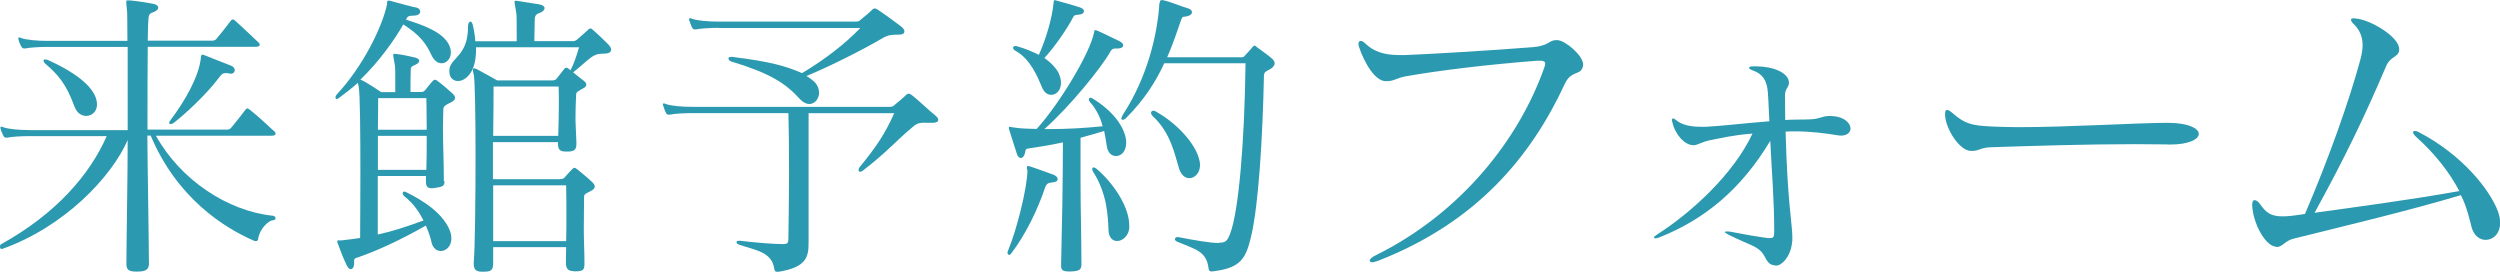
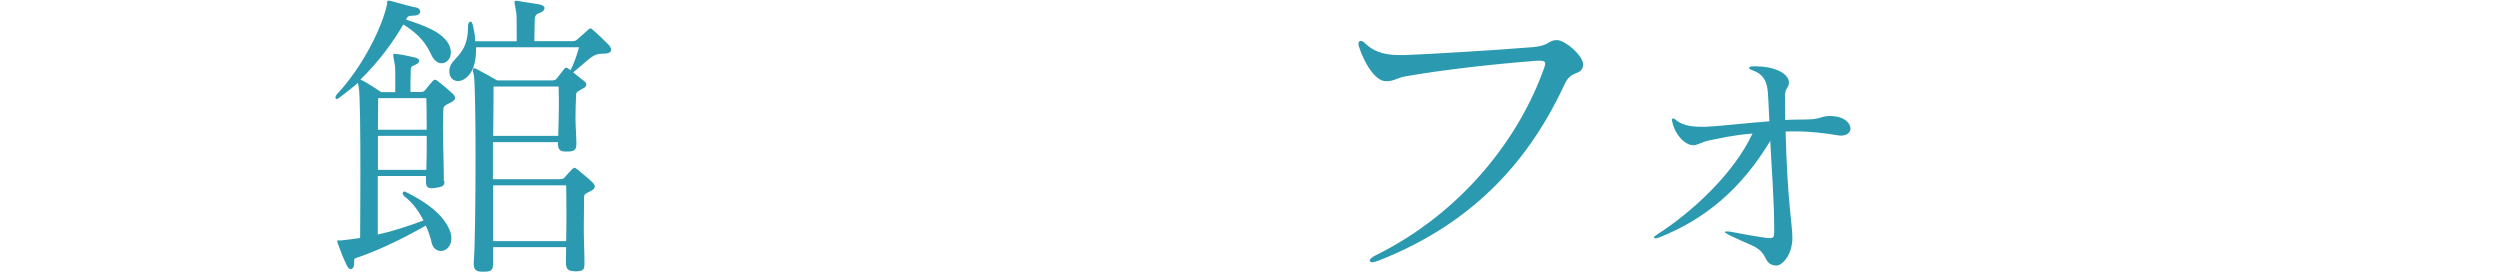
<svg xmlns="http://www.w3.org/2000/svg" id="_レイヤー_2" viewBox="0 0 195.62 21.27">
  <g id="_レイアウト">
-     <path d="M11.66,20.55c0,.5-.17.7-.91.7h-.12c-.58,0-.74-.17-.74-.62v-.02c.02-3.07.1-6.62.1-9.65-1.25,2.88-4.95,6.79-9.82,8.52h-.05c-.1,0-.12-.1-.12-.17,0-.1.02-.17.07-.19,4.37-2.42,6.98-5.5,8.28-8.47H2.33c-.67,0-1.46.05-1.75.12h-.1c-.1,0-.14-.02-.21-.14-.07-.14-.17-.34-.22-.53,0-.05-.02-.07-.02-.12s.02-.07.07-.07.1.02.17.05c.38.14,1.25.22,2.06.22h7.66V3.67H3.74c-.67,0-1.46.05-1.75.12h-.1c-.1,0-.14-.02-.22-.14-.07-.14-.17-.34-.22-.53,0-.05-.02-.07-.02-.12s.02-.07.07-.07.1.02.17.05c.38.14,1.25.22,2.06.22h6.24c0-1.3-.02-2.14-.02-2.23-.05-.48-.07-.72-.07-.82s.02-.12.1-.12h.12c.19,0,1.11.12,1.85.26.29.05.43.17.43.31,0,.12-.14.29-.46.38-.34.12-.29.41-.31.62-.03.24-.03.79-.05,1.58h5.09c.12,0,.24-.07.31-.17.36-.43.74-.91,1.1-1.39.05-.07.12-.1.17-.1s.1.02.17.1c.62.55,1.49,1.39,1.8,1.68.1.07.12.14.12.22s-.1.14-.31.14h-8.45c-.02,1.61-.02,3.82-.02,6.48h6.26c.12,0,.24-.07.31-.17.36-.43.74-.91,1.1-1.39.05-.07.1-.1.14-.1s.12.05.19.1c.62.48,1.58,1.39,1.9,1.68.1.07.12.14.12.22s-.1.14-.31.14h-9.05c1.92,3.46,5.62,5.9,9.14,6.26.14.02.22.1.22.19,0,.07-.07.17-.22.17-.34.02-1.01.67-1.13,1.39-.02.14-.05.24-.19.24-.05,0-.12-.02-.19-.05-2.3-1.01-5.98-3.31-8.04-8.21h-.26c.02,3.07.1,6.7.12,9.86v.05ZM5.83,8.35c-.65-1.8-1.3-2.52-2.3-3.38-.07-.07-.12-.14-.12-.22,0-.05.02-.1.12-.1.05,0,.12,0,.22.05.98.43,3.12,1.49,3.7,2.83.1.24.14.46.14.65,0,.55-.41.89-.84.89-.36,0-.74-.22-.91-.72ZM18.03,5.76s-.1,0-.14-.02c-.1-.02-.17-.02-.24-.02-.24,0-.34.12-.5.34-1.08,1.42-2.71,2.9-3.55,3.55-.1.07-.17.1-.24.1s-.12-.02-.12-.1c0-.05.02-.1.07-.17,1.15-1.51,2.23-3.41,2.4-4.85.02-.12,0-.31.12-.31.05,0,.07,0,.12.02.72.29,1.63.65,2.13.84.19.07.29.22.29.34,0,.17-.12.29-.34.29Z" style="fill:#2b99b0;" />
    <path d="M34.78,14.16c0,.38-.1.46-.77.55-.07,0-.14.02-.22.02-.36,0-.46-.17-.46-.53v-.43h-3.77v4.58c1.13-.24,2.28-.62,3.58-1.1-.34-.65-.77-1.32-1.51-1.9-.07-.07-.12-.14-.12-.22s.05-.14.14-.14c.05,0,.1.02.14.05,1.42.7,2.98,1.73,3.46,3.14.05.17.07.34.07.48,0,.6-.41.98-.82.98-.31,0-.6-.19-.72-.62-.07-.34-.21-.82-.46-1.37-2.06,1.18-4.01,2.06-5.47,2.54-.12.05-.14.12-.14.19v.22c0,.29-.12.46-.26.46-.1,0-.19-.07-.29-.24-.29-.6-.5-1.13-.74-1.8-.03-.07-.03-.12-.03-.14,0-.07.03-.07.07-.07h.26c.48-.05,1.01-.12,1.46-.19,0-.96.02-2.95.02-5.04,0-3.07-.02-6.34-.14-6.84-.03-.1-.05-.19-.05-.26-.46.41-.96.79-1.44,1.15-.1.07-.17.12-.22.12-.07,0-.1-.05-.1-.12s.05-.17.1-.24c2.02-2.14,3.58-5.3,3.94-7.08v-.14c0-.07.02-.12.14-.12h.05c.82.22,1.8.5,2.14.55.17.05.26.19.26.31,0,.14-.12.29-.46.31-.29.02-.48-.02-.6.22-.02.02-.02.05-.05.1,1.37.43,2.83.96,3.34,1.92.12.22.17.46.17.65,0,.48-.34.84-.72.84-.29,0-.58-.19-.79-.62-.41-.89-.89-1.58-2.21-2.42-.72,1.25-1.87,2.88-3.36,4.32t.05.02c.46.19,1.58.96,1.58.96h1.1v-.96c0-.48,0-.96-.02-1.08-.07-.48-.14-.72-.14-.86,0-.07.03-.1.1-.1.05,0,.1.02.19.02.58.07.79.14,1.37.26.26.05.38.17.38.26,0,.12-.12.24-.36.34-.31.12-.31.22-.31.43-.02.46-.02,1.22-.02,1.68h.81c.17,0,.27-.05.36-.17.14-.19.38-.48.55-.67.07-.07.12-.12.19-.12.05,0,.12.02.21.1.34.24.91.74,1.15.96.12.12.22.24.22.36s-.1.24-.34.36c-.34.17-.53.24-.58.48v.05c0,.36-.03.86-.03,1.42,0,1.25.07,2.81.07,4.03v.17ZM29.59,7.68s0,1.01-.02,2.47h3.82c0-1.34-.03-2.47-.03-2.47h-3.77ZM29.57,10.63v2.66h3.79c.03-.72.03-1.73.03-2.66h-3.82ZM44.95,21.22c-.5,0-.67-.17-.67-.7v-.12c0-.36.02-.72.02-1.06h-5.71v1.18c0,.62-.12.74-.77.74h-.1c-.43,0-.65-.14-.65-.6v-.14c.1-1.13.14-4.99.14-8.5,0-3.07-.05-5.86-.14-6.19-.05-.17-.07-.29-.07-.36,0-.1.02-.12.07-.12s.12,0,.22.05c.38.19,1.61.89,1.61.89h4.32c.22,0,.26-.05.36-.17.1-.14.41-.5.55-.7.05-.07.1-.12.17-.12s.12.02.22.1c.05.02.07.07.12.1.29-.55.5-1.22.67-1.8h-8.06v.14c0,1.06-.24,1.9-.89,2.33-.17.12-.36.17-.53.17-.36,0-.67-.26-.67-.74,0-.1,0-.17.02-.26.17-.84,1.44-1.03,1.44-3.22v-.07c0-.22.1-.36.19-.36.07,0,.14.07.19.29.1.43.17.84.19,1.25h3.24v-.53c0-.74,0-1.54-.03-1.68-.07-.48-.14-.74-.14-.86,0-.07.02-.1.1-.1.02,0,.1,0,.19.02.74.12.84.14,1.63.26.29.05.43.17.43.29,0,.14-.14.31-.46.41-.29.1-.31.34-.31.55v.07c0,.43-.03,1.1-.03,1.56h3c.12,0,.22-.02.34-.12.14-.12.77-.67.87-.77.05-.07.12-.1.17-.1.07,0,.12.02.19.1.5.43.77.7,1.22,1.15.14.14.22.29.22.41,0,.19-.17.31-.62.31-.86,0-.98.36-2.35,1.46.29.24.65.53.84.67.12.1.19.19.19.29,0,.12-.1.24-.34.34-.26.19-.46.19-.46.46-.03.62-.05,1.2-.05,1.82,0,.55.05,1.13.07,1.85v.19c0,.46-.19.58-.72.58h-.1c-.48,0-.62-.17-.62-.62v-.12h-5.09v2.9h5.21c.24,0,.34-.05.43-.17.12-.14.36-.41.53-.58.07-.07.14-.14.21-.14.05,0,.12.05.22.12.29.24.86.7,1.18,1.01.1.1.19.22.19.34s-.1.24-.34.36c-.34.19-.5.19-.5.48,0,.79-.02,1.66-.02,2.52s.05,1.7.05,2.45v.24c0,.46-.1.58-.7.58h-.1ZM38.62,6.77c0,.46,0,1.97-.03,3.86h5.09c.02-.82.05-1.63.05-2.42,0-.5,0-.98-.02-1.44h-5.09ZM38.59,14.5v4.37h5.71c.02-.72.02-1.37.02-1.99,0-.84,0-1.61-.02-2.38h-5.71Z" style="fill:#2b99b0;" />
-     <path d="M72.41,9.6c-.41,0-.62.02-.94.29-1.37,1.13-2.09,2.04-3.98,3.48-.07.05-.12.07-.17.07-.1,0-.14-.05-.14-.14,0-.07.02-.14.1-.24,1.34-1.63,1.99-2.64,2.69-4.2h-6.7v10.06c0,1.1-.07,1.99-2.38,2.35h-.07c-.17,0-.21-.1-.24-.26-.19-1.3-1.49-1.44-2.71-1.85-.17-.05-.24-.14-.24-.22,0-.05.05-.1.19-.1h.1c1.1.14,2.62.26,3.34.26.41,0,.43-.12.43-.48.02-1.54.05-3.34.05-5.02,0-2.04-.02-3.86-.05-4.75h-7.51c-.67,0-1.46.05-1.75.12h-.1c-.1,0-.17-.02-.22-.14-.1-.17-.14-.36-.21-.55-.03-.05-.03-.07-.03-.12s.03-.07.07-.07.1.02.17.05c.38.14,1.2.22,2.06.22h15.41c.21,0,.29-.02.41-.14.34-.29.62-.5.94-.82.05-.05.12-.07.17-.07s.12.02.19.07c.58.43,1.34,1.2,1.87,1.61.17.14.26.26.26.36,0,.14-.14.24-.43.24h-.58ZM56.23,2.18c-.67,0-1.46.05-1.75.12h-.1c-.1,0-.17-.02-.22-.14-.1-.17-.14-.36-.22-.55-.02-.05-.02-.07-.02-.12s.02-.07.07-.07.1.02.17.05c.38.14,1.2.22,2.06.22h10.71c.21,0,.29-.02.41-.14.34-.29.62-.5.94-.82.05-.05.12-.07.17-.07s.12.02.19.07c.58.38,1.35.94,1.87,1.34.17.14.26.26.26.38,0,.17-.14.26-.43.26-.48,0-.84.02-1.22.24-1.42.84-4.1,2.21-6.02,3,.34.19.58.41.65.48.24.26.34.55.34.82,0,.48-.34.89-.77.89-.21,0-.48-.12-.72-.38-1.15-1.27-2.38-2.04-5.38-2.95-.14-.05-.22-.14-.22-.24,0-.07.05-.12.22-.12h.07c3.05.38,4.18.72,5.47,1.27,1.73-1.03,3.36-2.28,4.56-3.53h-11.09Z" style="fill:#2b99b0;" />
-     <path d="M80.37,13.3c0-.07-.02-.14-.02-.19,0-.07.02-.12.1-.12.02,0,.07.02.1.02.55.17,1.37.48,1.85.65.22.07.36.22.36.36,0,.12-.12.24-.46.26-.24.02-.41.07-.53.41-.55,1.66-1.51,3.67-2.66,5.16-.05.07-.1.1-.14.1-.07,0-.14-.1-.14-.19,0-.02.03-.07.03-.1.72-1.73,1.51-4.92,1.54-6.34v-.02ZM84.62,20.69c0,.38-.14.53-.82.55h-.19c-.48,0-.58-.14-.58-.43v-.12c.07-2.98.14-6.41.14-9.55-.98.22-1.92.36-2.71.48-.26.02-.21.22-.26.36-.05.24-.19.38-.31.38s-.24-.07-.31-.29c-.19-.62-.48-1.46-.62-1.94-.02-.05-.02-.1-.02-.14s.02-.07.07-.07c.07,0,.19.05.29.05.58.1,1.18.1,1.82.12,1.78-1.97,4.18-5.93,4.49-7.56.02-.1,0-.17.1-.17.02,0,.05,0,.1.02.58.24,1.46.7,1.82.86.19.1.26.22.26.31,0,.12-.12.22-.34.24-.43,0-.53,0-.67.26-.67,1.2-3.17,4.3-5.16,6.05h.5c1.22,0,2.57-.07,4.06-.22-.17-.67-.48-1.32-1.01-1.92-.05-.07-.07-.12-.07-.17,0-.1.05-.14.14-.14.05,0,.1.02.14.05,1.66,1.01,2.52,2.26,2.64,3.31v.17c0,.67-.38,1.03-.81,1.03-.31,0-.62-.24-.7-.74-.07-.41-.12-.82-.21-1.22-.6.19-1.27.36-1.85.53v3.34c0,2.3.07,4.66.07,6.48v.1ZM82.85,5.76c.12.26.17.5.17.72,0,.58-.36.94-.77.94-.27,0-.55-.17-.72-.6-.34-.79-.87-2.18-2.09-2.86-.1-.05-.17-.14-.17-.22s.07-.14.19-.14c.02,0,.07,0,.12.02.67.19,1.22.43,1.71.67.55-1.22,1.03-2.83,1.15-4.06.02-.12,0-.22.1-.22,0,0,.05.02.07.02.74.19,1.34.38,1.9.55.21.07.31.19.31.29,0,.12-.1.22-.29.26-.43.07-.46,0-.6.29-.29.58-1.27,2.11-2.21,3.12.55.38.94.82,1.13,1.2ZM88.37,17.71c0,.72-.53,1.15-.96,1.15-.34,0-.65-.26-.67-.84-.05-1.18-.12-2.86-1.18-4.54-.07-.1-.1-.19-.1-.26s.05-.12.12-.12.14.05.24.12c1.54,1.34,2.54,3.14,2.54,4.39v.1ZM95.4,18.99c.53,0,.65-.17.86-.72.67-1.75,1.13-7.25,1.2-13.32h-6.36c-.65,1.42-1.56,2.86-3,4.3-.1.1-.19.12-.26.12-.05,0-.1-.02-.1-.1,0-.05.05-.14.12-.29,1.92-2.93,2.71-6.29,2.86-8.71.07-.14.02-.26.17-.26h.1c.65.14,1.32.46,1.99.65.17.05.29.17.29.29,0,.17-.17.31-.6.36h-.05c-.1,0-.14.12-.19.22-.34.98-.67,1.97-1.1,2.95h5.83c.12,0,.17-.02.26-.14.12-.14.5-.53.6-.67.05-.05.1-.1.14-.1.07,0,.12.05.19.12.26.19.94.67,1.2.91.12.12.19.24.19.34,0,.17-.12.31-.26.41-.38.24-.58.24-.58.6-.1,4.73-.41,10.08-1.01,12.58-.41,1.73-.84,2.42-2.88,2.69-.07,0-.14.02-.19.02-.19,0-.24-.07-.26-.29-.17-1.3-1.03-1.44-2.45-2.04-.12-.05-.17-.12-.17-.19,0-.1.07-.17.19-.17h.05c1.34.26,2.54.46,3.1.46h.12ZM90.07,8.83c0-.1.07-.17.17-.17.07,0,.14.02.21.07,1.71.96,3.07,2.52,3.38,3.72.05.17.07.31.07.46,0,.65-.43,1.03-.84,1.03-.31,0-.62-.22-.79-.72-.36-1.15-.65-2.83-2.09-4.15-.07-.1-.12-.17-.12-.24Z" style="fill:#2b99b0;" />
    <path d="M120.35,4.75h-.07c-4.01.31-7.87.79-10.27,1.22-.7.12-.94.38-1.46.38h-.14c-.79-.02-1.63-1.34-2.09-2.74-.02-.07-.02-.14-.02-.19,0-.14.07-.22.17-.22s.24.07.38.22c.62.58,1.37.89,2.67.89h.41c1.8-.07,6.79-.36,10.01-.62,1.25-.1,1.27-.55,1.82-.55h.1c.62.02,2.02,1.2,2.02,1.92,0,.05-.02.1-.02.14-.17.74-.91.26-1.42,1.37-2.62,5.64-6.84,10.8-14.59,13.83-.21.07-.38.12-.48.12-.12,0-.19-.05-.19-.12,0-.12.17-.29.48-.43,6.74-3.34,11.23-9.15,13.18-14.69.05-.12.07-.22.07-.31,0-.14-.12-.22-.38-.22h-.14Z" style="fill:#2b99b0;" />
    <path d="M138.83,18.22c0-2.71-.19-4.63-.31-7.2-2.26,3.77-5.11,6.14-8.69,7.56-.12.05-.24.07-.29.07-.07,0-.12-.02-.12-.07s.1-.14.29-.26c2.62-1.68,5.93-4.68,7.42-7.87-1.68.14-2.45.36-3.36.53-.5.1-.89.34-1.18.38h-.1c-.65,0-1.42-.82-1.63-1.8-.03-.07-.03-.12-.03-.17,0-.1.03-.12.1-.12.05,0,.12.05.21.12.48.41,1.2.53,1.95.53h.41c1.3-.07,2.81-.26,4.95-.43-.05-.72-.05-1.42-.12-2.28-.07-.96-.46-1.44-1.13-1.68-.22-.07-.34-.17-.34-.22,0-.07.1-.12.34-.12h.19c1.37,0,2.52.5,2.59,1.22v.07c0,.38-.31.43-.31,1.01,0,.65.02,1.25.02,1.9.7-.05,1.3-.02,1.92-.05.79-.02.96-.26,1.49-.26h.14c1.1.02,1.56.58,1.56.98,0,.29-.27.55-.72.55-.07,0-.17,0-.26-.02-1.01-.17-2.19-.31-3.36-.31-.24,0-.5,0-.74.02.14,5.5.53,7.27.53,8.3,0,.17,0,.31-.03.43-.14,1.15-.86,1.75-1.2,1.75-.82-.02-.77-.6-1.18-1.06-.46-.5-.91-.53-2.52-1.32-.21-.12-.36-.19-.36-.24,0-.02.05-.05.14-.05.05,0,.17,0,.29.02,1.13.22,2.04.38,2.95.5h.17c.21,0,.31-.07.31-.34v-.1Z" style="fill:#2b99b0;" />
-     <path d="M169.6,11.3c-.79,0-1.66-.02-2.54-.02-3.82,0-8.19.14-11.21.24-.91.02-.94.29-1.56.29h-.05c-.91,0-1.97-1.7-2.04-2.76v-.14c0-.22.05-.31.14-.31s.24.07.43.24c1.03.91,1.61.98,3.1,1.06.6.02,1.32.05,2.06.05,3.96,0,9.43-.34,11.62-.34.26,0,.48.02.65.02,1.25.1,1.85.48,1.85.84,0,.43-.77.84-2.26.84h-.19Z" style="fill:#2b99b0;" />
-     <path d="M178.1,19.3c-.79,0-1.82-1.78-1.87-3.26v-.07c0-.22.1-.31.19-.31.12,0,.29.12.41.29.48.7.87.98,1.78.98.46,0,1.01-.07,1.75-.19,1.8-4.18,3.48-8.88,4.34-12.1.1-.38.17-.74.17-1.1,0-.6-.19-1.18-.72-1.68-.12-.12-.19-.24-.19-.31s.07-.12.22-.12c.05,0,.1.02.17.02,1.15.1,3.38,1.44,3.38,2.38v.1c-.07.58-.67.43-1.03,1.27-1.63,3.82-3.22,7.15-5.59,11.45,2.93-.41,7.51-1.01,11.33-1.7-.77-1.44-1.82-2.83-3.36-4.22-.19-.17-.26-.29-.26-.38,0-.07.05-.1.12-.1.1,0,.22.02.38.12,3.34,1.75,5.5,4.46,6.14,6.17.12.34.17.62.17.89,0,.86-.55,1.34-1.13,1.34-.46,0-.91-.31-1.1-.98-.14-.55-.38-1.63-.84-2.52-4.2,1.25-8.98,2.38-13.11,3.41-.67.17-.84.65-1.32.65h-.02Z" style="fill:#2b99b0;" />
  </g>
</svg>